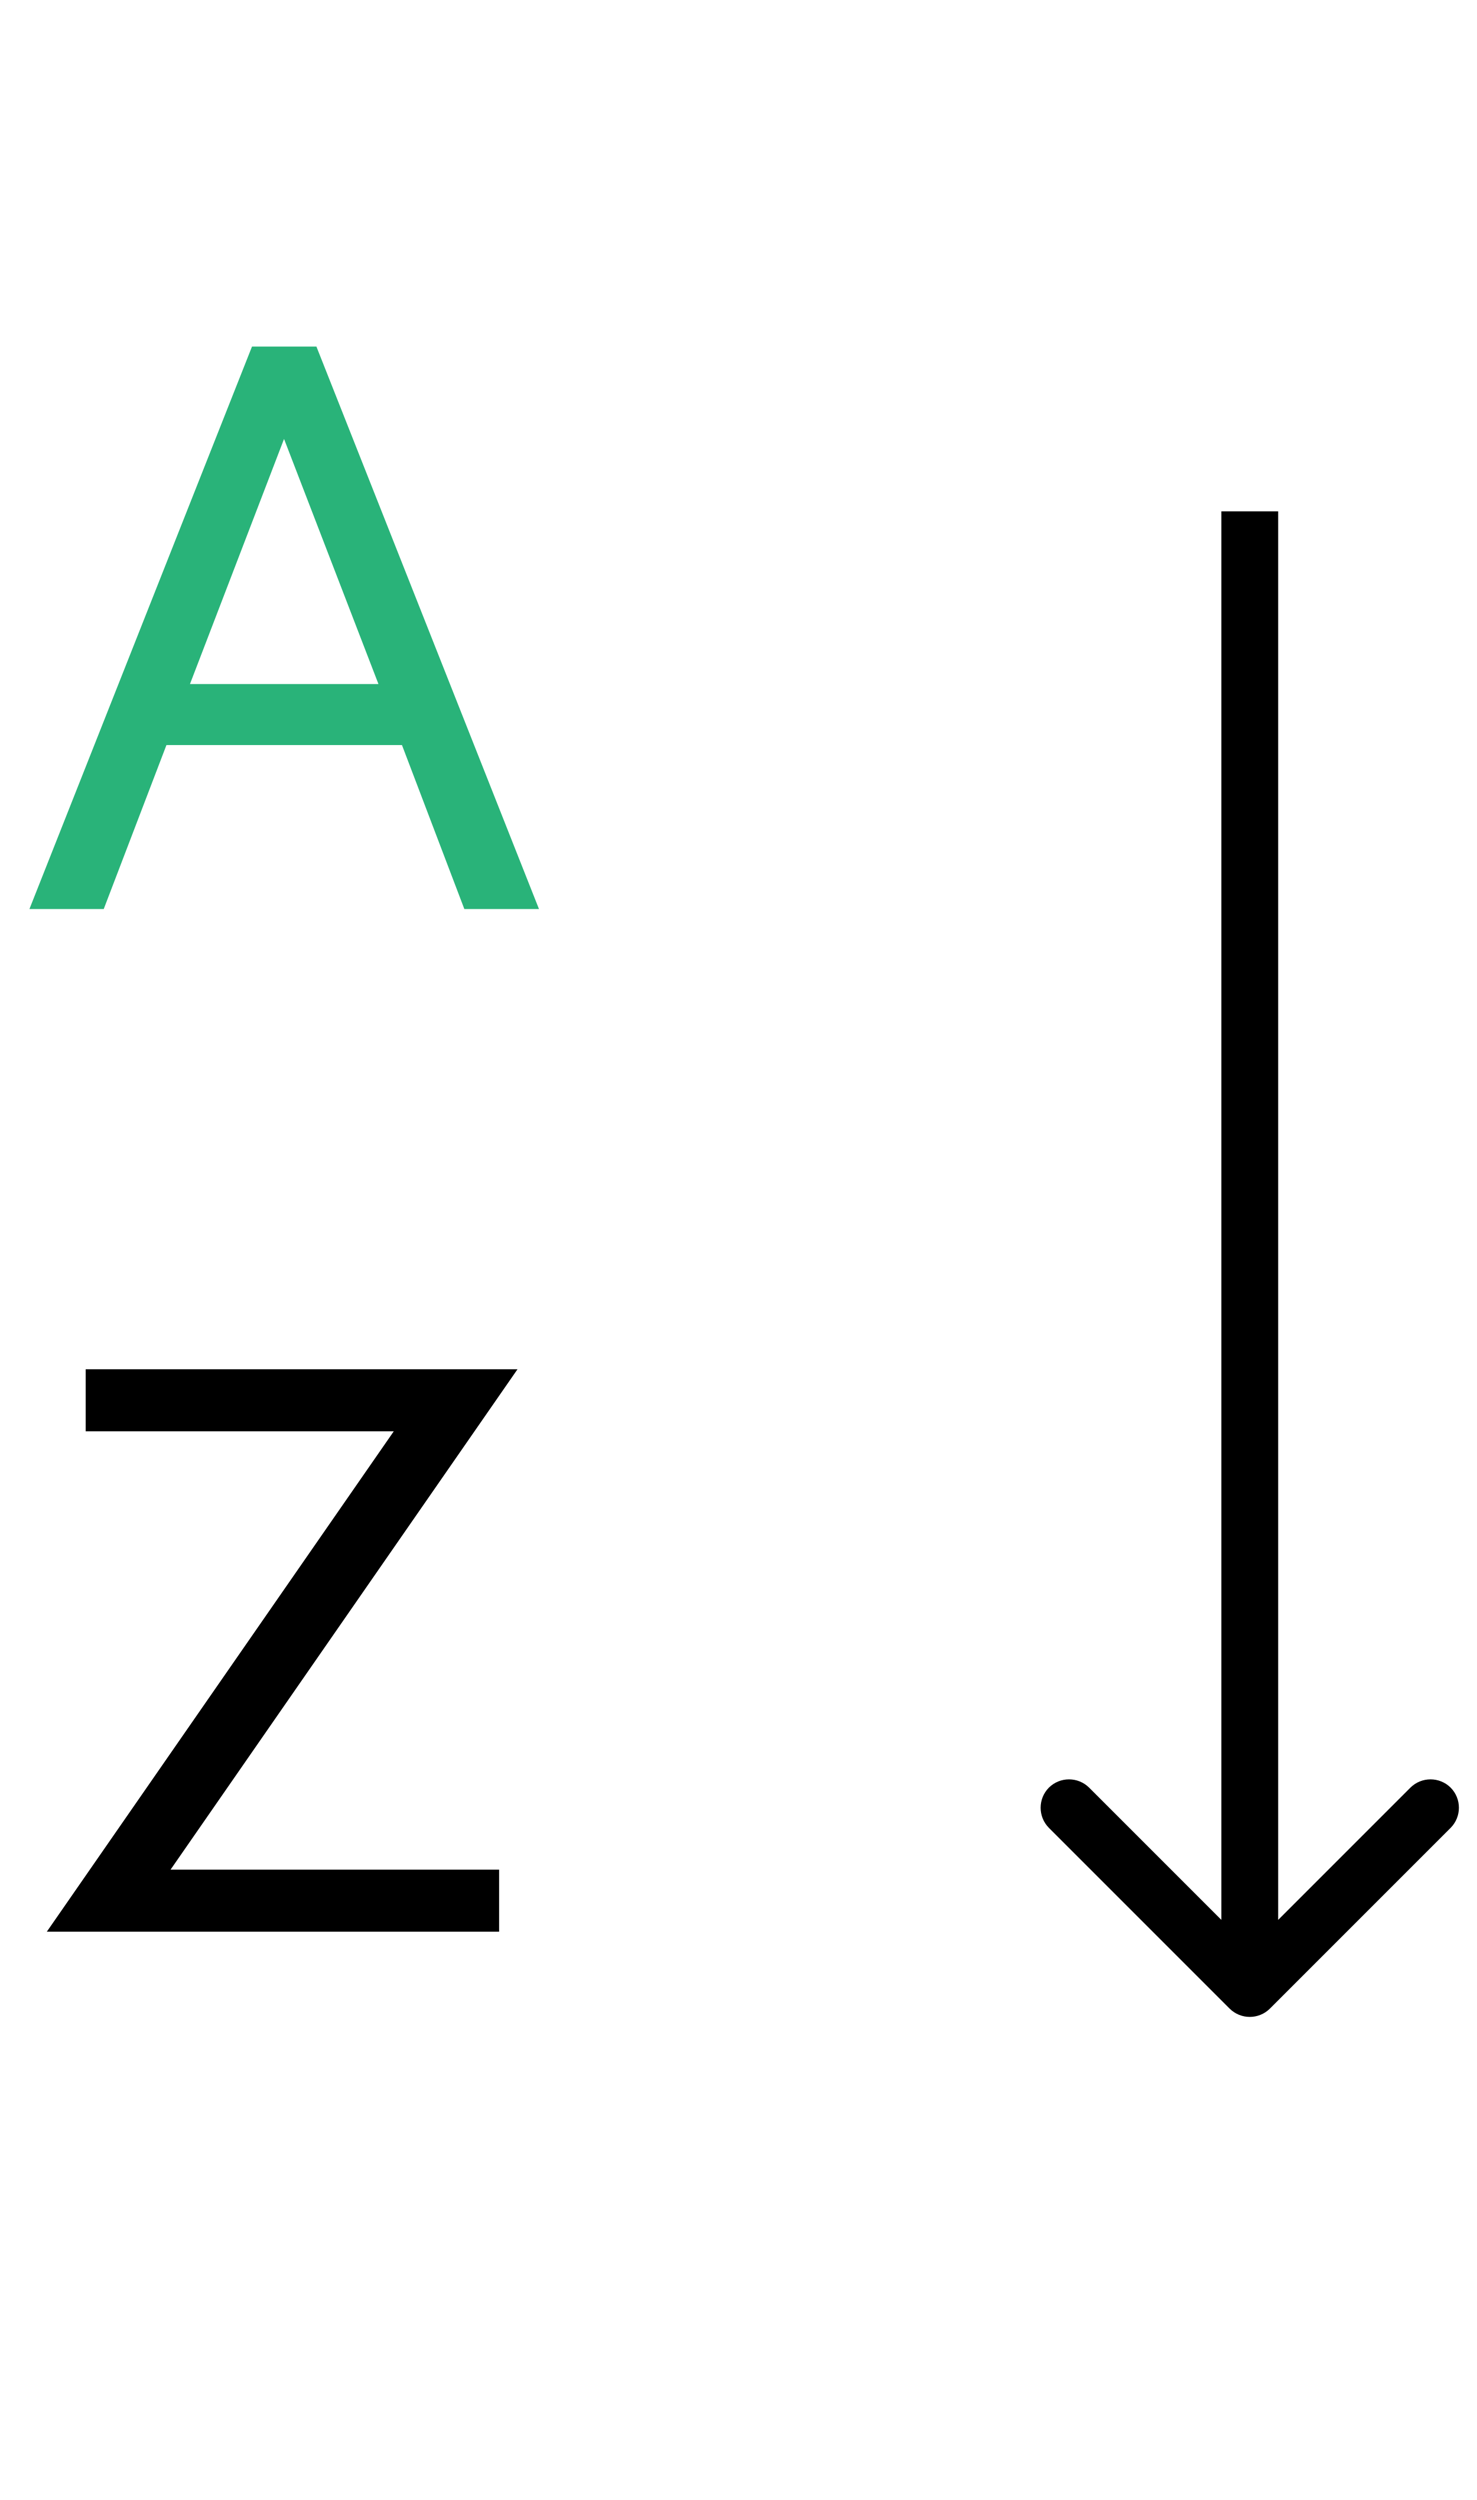
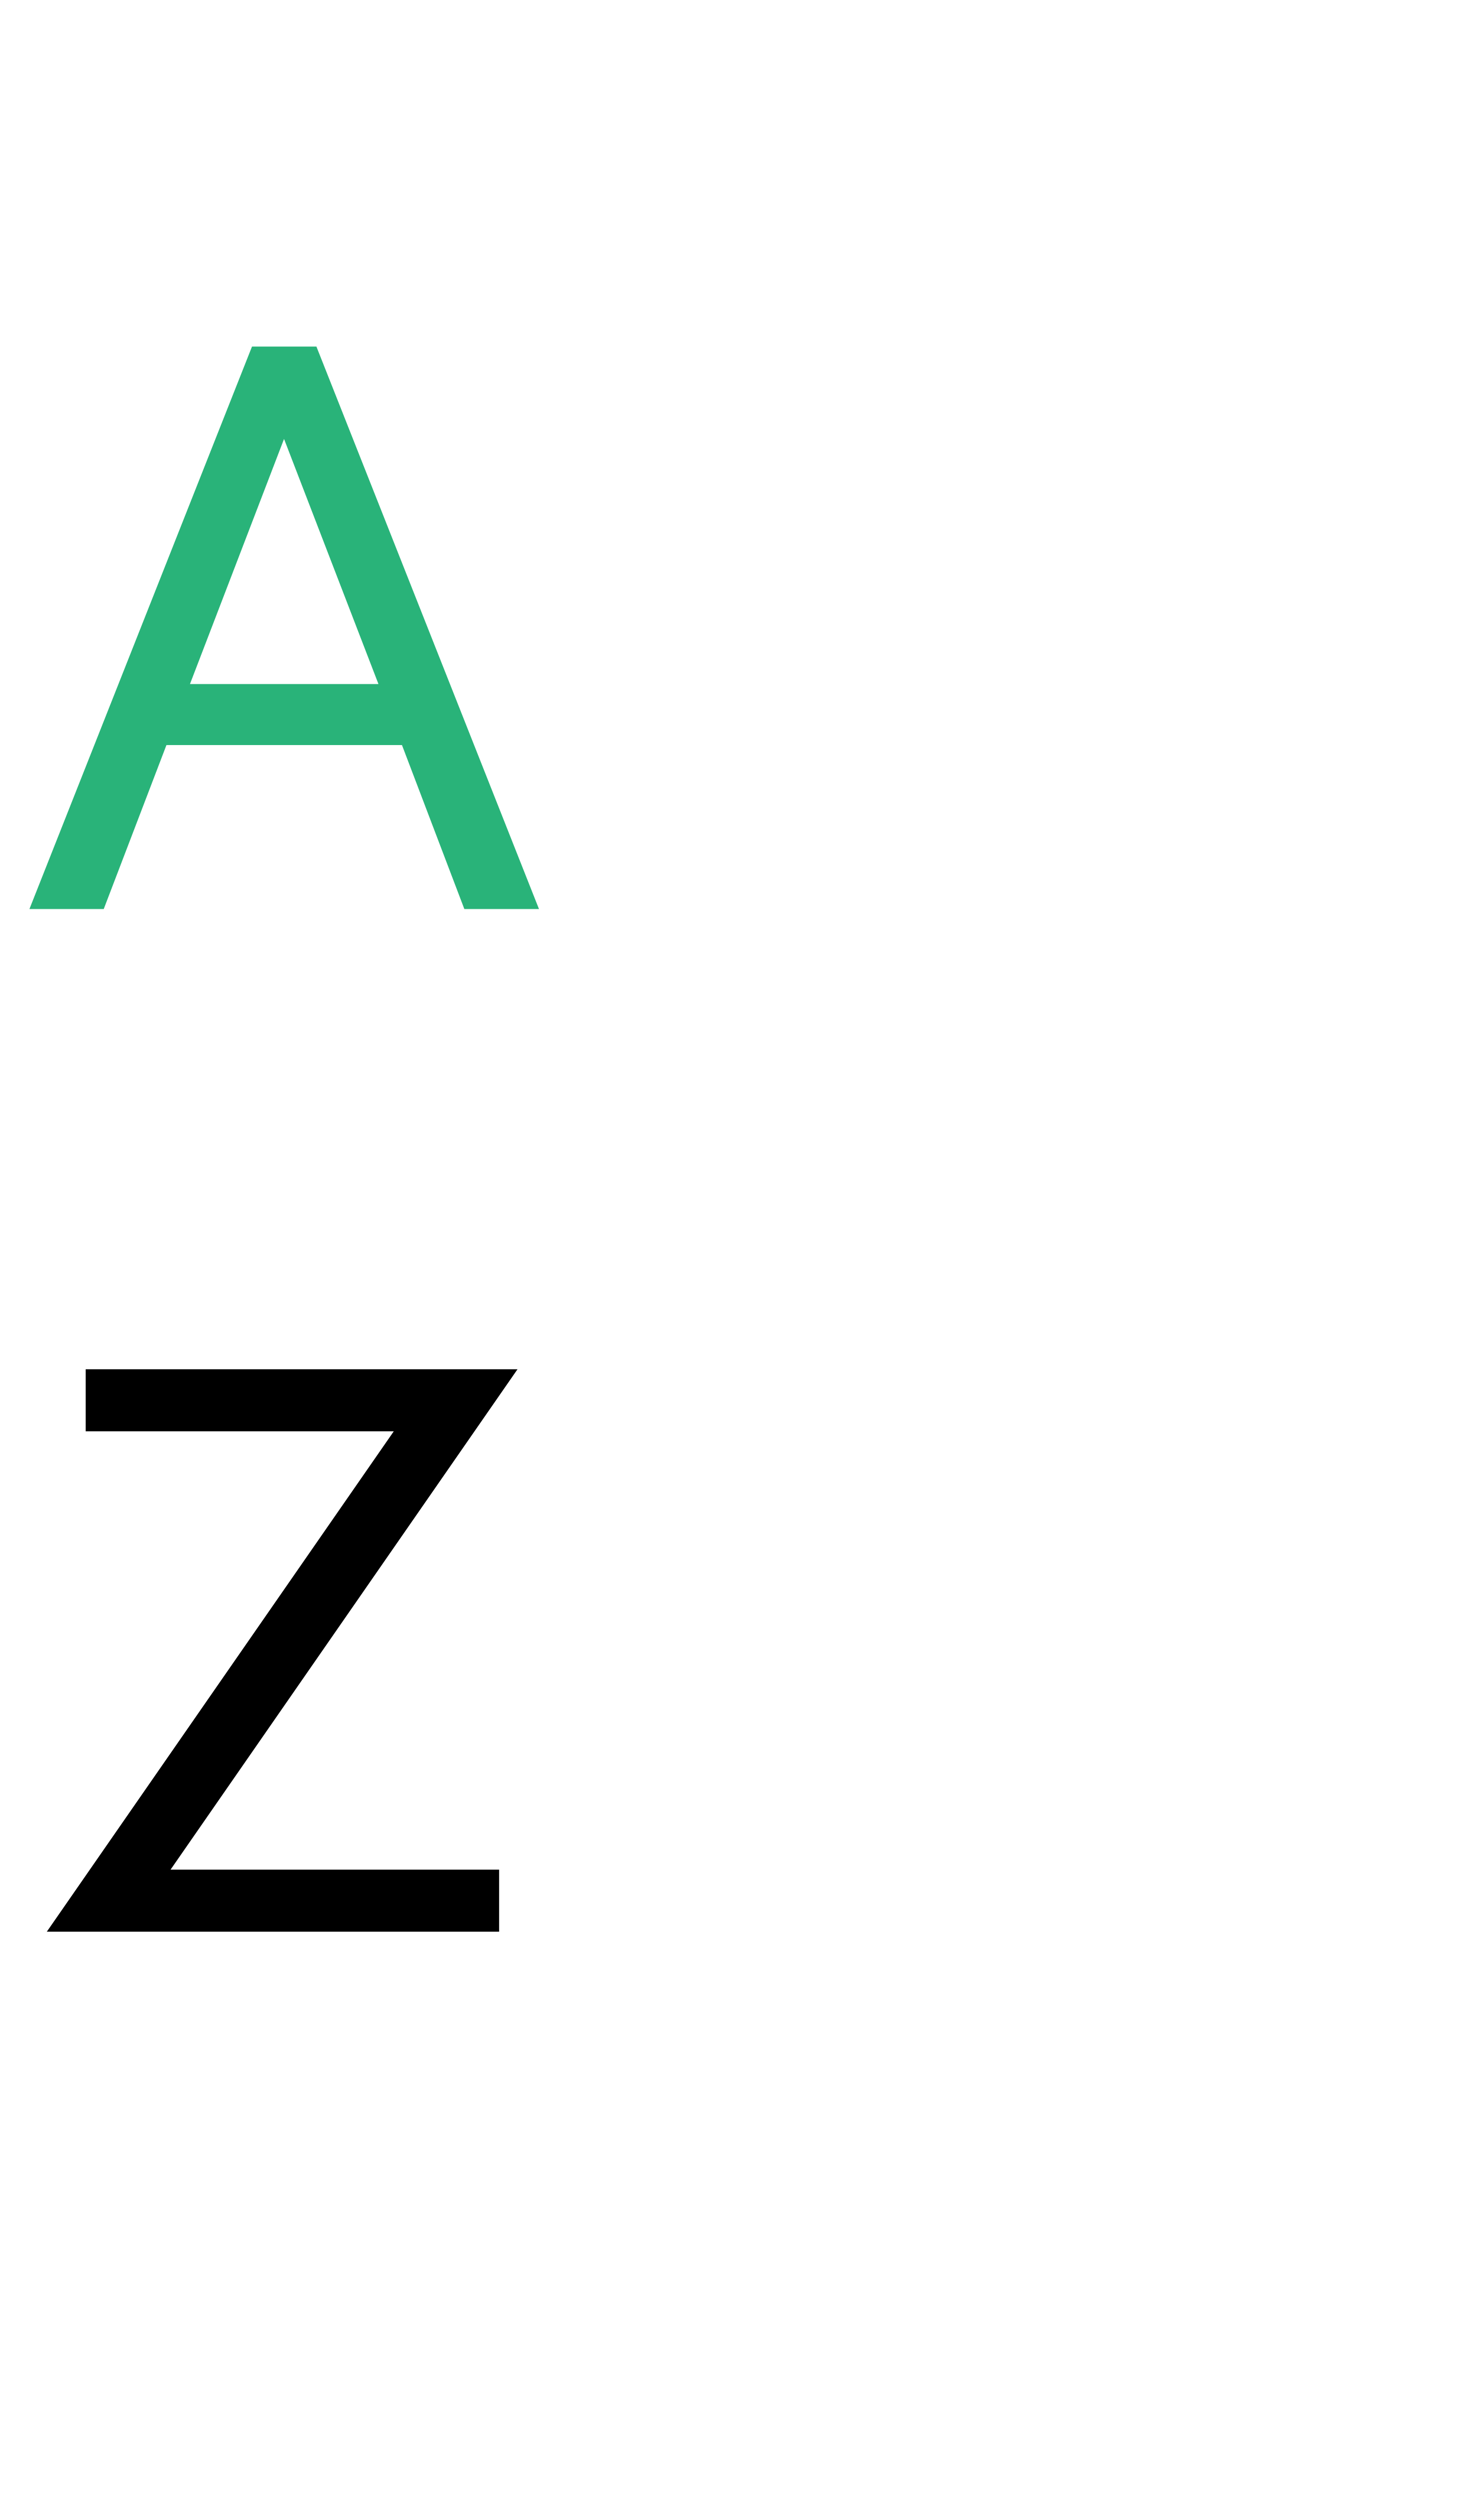
<svg xmlns="http://www.w3.org/2000/svg" width="13" height="22" viewBox="0 0 13 22" fill="none">
  <path d="M0.259 8L2.218 3.05H2.785L4.744 8H4.087L3.538 6.557H1.465L0.913 8H0.259ZM1.672 6.02H3.331L2.5 3.863L1.672 6.02Z" fill="#29B379" />
  <path d="M0.412 17L3.466 12.596H0.754V12.05H4.555L1.501 16.454H4.393V17H0.412Z" fill="black" />
-   <path d="M10.823 17.677C10.921 17.774 11.079 17.774 11.177 17.677L12.768 16.086C12.865 15.988 12.865 15.83 12.768 15.732C12.67 15.635 12.512 15.635 12.414 15.732L11 17.146L9.586 15.732C9.488 15.635 9.33 15.635 9.232 15.732C9.135 15.83 9.135 15.988 9.232 16.086L10.823 17.677ZM10.75 4.5L10.75 17.5L11.25 17.5L11.25 4.5L10.75 4.5Z" fill="black" />
</svg>